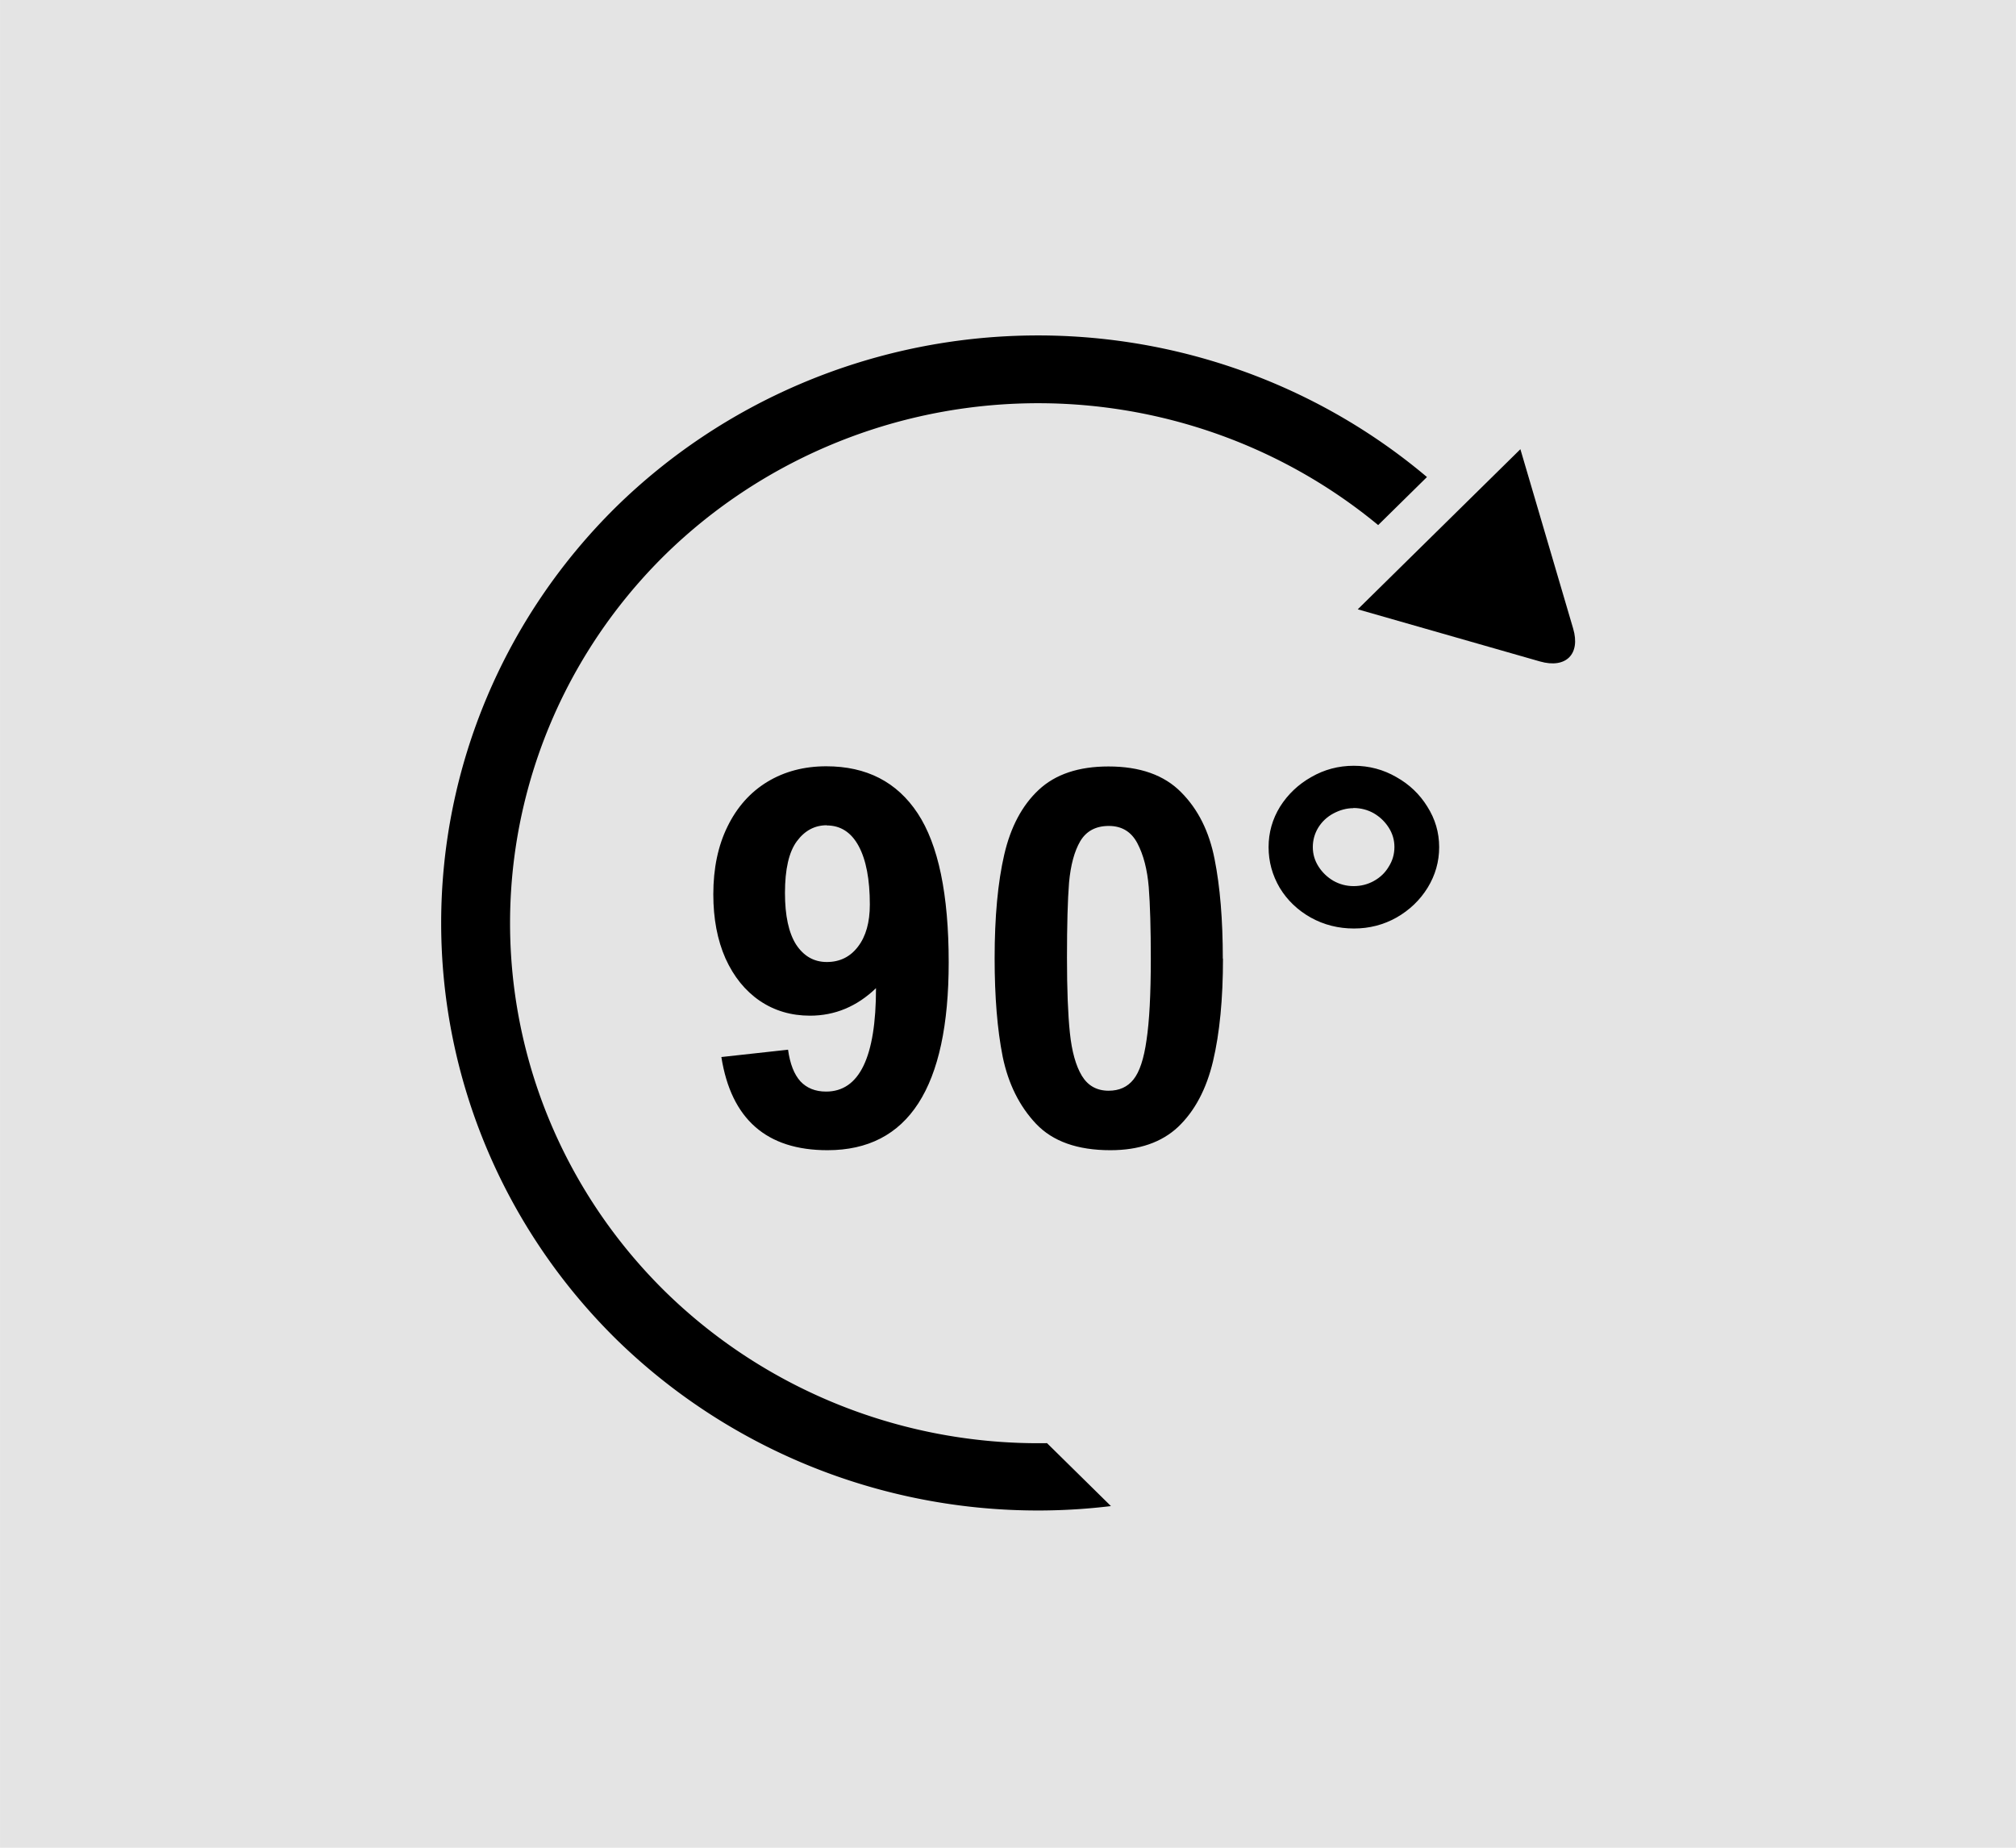
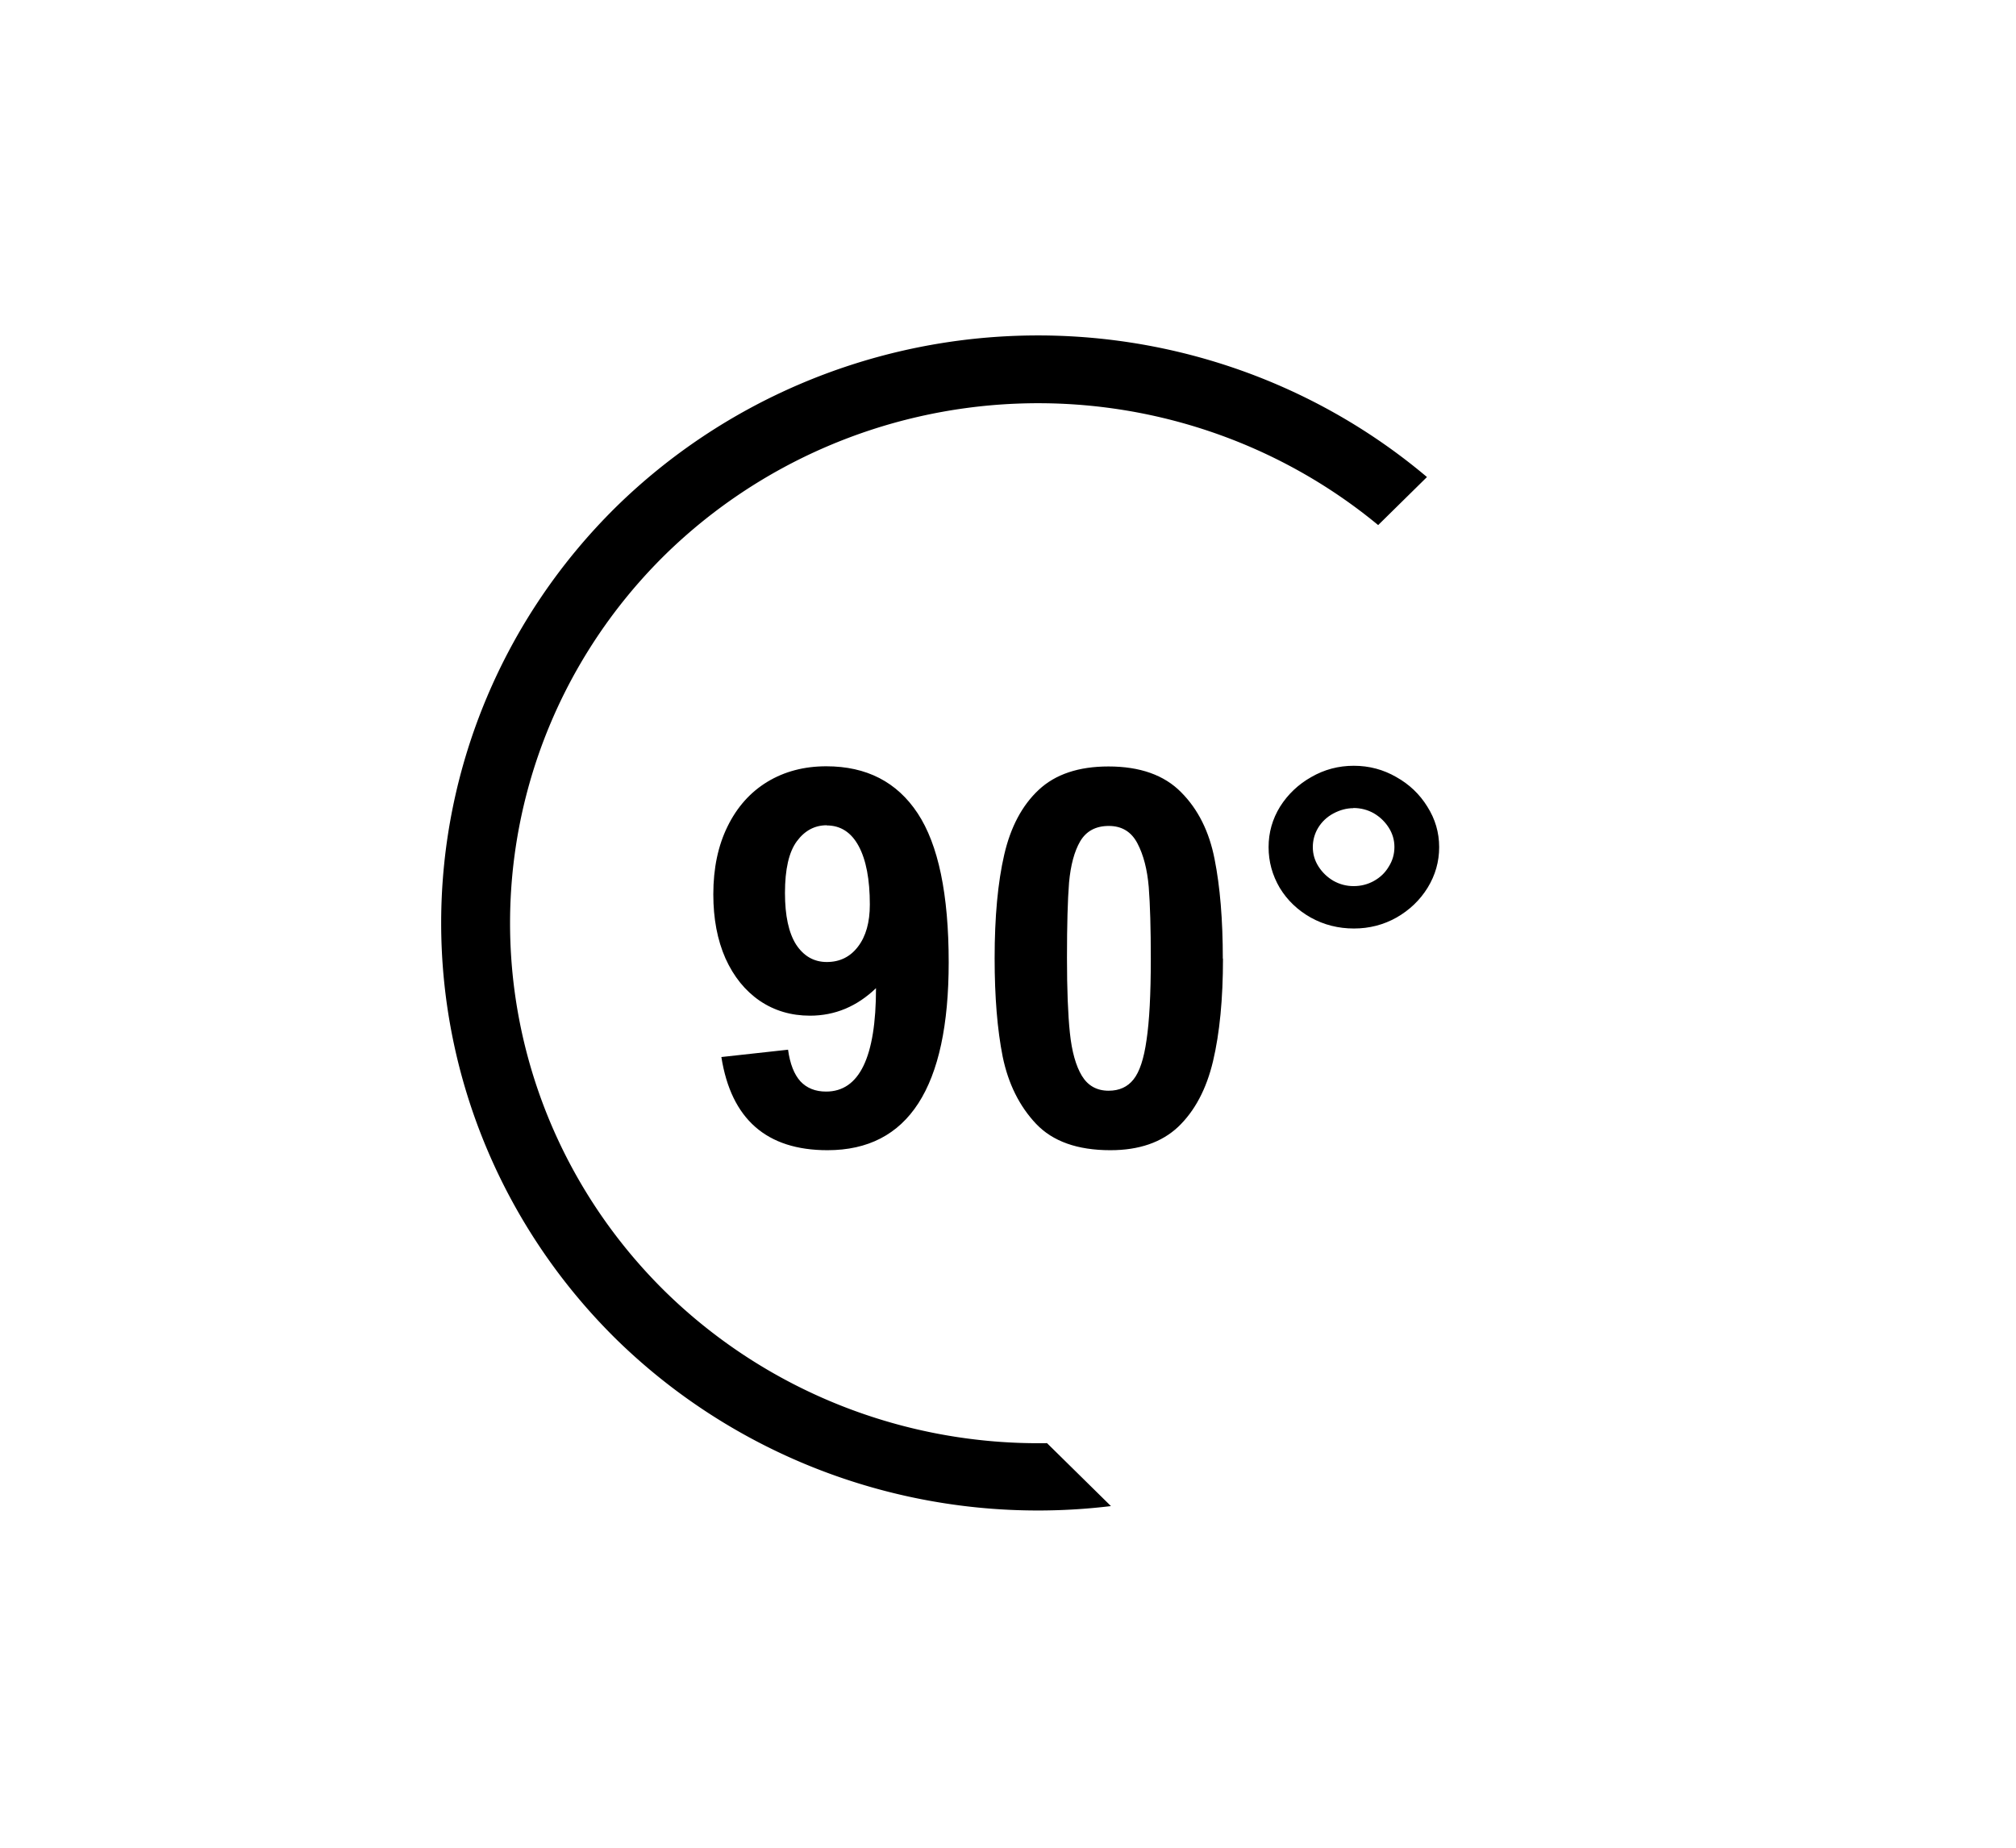
<svg xmlns="http://www.w3.org/2000/svg" xmlns:ns1="http://www.inkscape.org/namespaces/inkscape" xmlns:ns2="http://sodipodi.sourceforge.net/DTD/sodipodi-0.dtd" width="48" height="44" viewBox="0 0 12.7 11.642" version="1.1" id="svg1" ns1:version="1.3 (0e150ed6c4, 2023-07-21)" ns2:docname="Tool-Image-Edit-Rotate-Right.svg" xml:space="preserve">
  <ns2:namedview id="namedview1" pagecolor="#ffffff" bordercolor="#666666" borderopacity="1.0" ns1:showpageshadow="2" ns1:pageopacity="0.0" ns1:pagecheckerboard="0" ns1:deskcolor="#d1d1d1" ns1:document-units="px" showgrid="true" showguides="true" ns1:zoom="16.912312" ns1:cx="23.000995" ns1:cy="21.907117" ns1:window-width="2560" ns1:window-height="1017" ns1:window-x="-8" ns1:window-y="-8" ns1:window-maximized="1" ns1:current-layer="layer1">
    <ns1:grid id="grid1" units="px" originx="0" originy="0" spacingx="0.265" spacingy="0.265" empcolor="#3f3fff" empopacity="0.251" color="#3f3fff" opacity="0.125" empspacing="1" dotted="false" gridanglex="30" gridanglez="30" visible="true" />
    <ns2:guide position="6.35,7.673" orientation="-1,0" id="guide1" ns1:locked="false" ns1:label="" ns1:color="rgb(0,134,229)" />
    <ns2:guide position="2.91,5.821" orientation="0,1" id="guide2" ns1:locked="false" ns1:label="" ns1:color="rgb(0,134,229)" />
    <ns2:guide position="6.615,9.525" orientation="0,1" id="guide3" ns1:locked="false" ns1:label="" ns1:color="rgb(0,134,229)" />
    <ns2:guide position="-1.058,2.117" orientation="0,1" id="guide4" ns1:locked="false" ns1:label="" ns1:color="rgb(0,134,229)" />
  </ns2:namedview>
  <defs id="defs1" />
  <g ns1:label="Ebene 1" ns1:groupmode="layer" id="layer1" transform="translate(9.79,-119.062)">
-     <rect style="fill:#e4e4e4;fill-opacity:1;stroke:none;stroke-width:0.265;stroke-dasharray:none;stroke-opacity:1" id="rect1" width="12.7" height="11.642" x="-2.91" y="119.062" ry="0" transform="scale(-1,1)" />
    <g ns1:label="Ebene 1" id="layer1-9" transform="matrix(1.08,0,0,1.077,-9.583,118.615)">
      <g id="g2" transform="matrix(-0.717,0.708,0.717,0.708,5.869,-2.427)" style="fill:#000000">
-         <path id="rect7-2-3-3" style="fill:#000000;stroke-width:0.23;stroke-dasharray:none" d="M 3.228,5.821 2.702,6.778 C 2.627,6.914 2.506,6.913 2.431,6.776 L 1.905,5.821 Z" />
        <path id="path1" style="fill:#000000;stroke-width:0.21" d="M 5.821,2.381 A 3.44,3.44 0 0 0 2.4,5.556 h 0.397 A 3.043,3.043 0 0 1 5.821,2.778 3.043,3.043 0 0 1 8.864,5.821 3.043,3.043 0 0 1 7.937,8.002 V 8.522 A 3.44,3.44 0 0 0 9.26,5.821 3.44,3.44 0 0 0 5.821,2.381 Z" />
      </g>
      <path style="font-weight:bold;font-stretch:condensed;font-size:4.233px;line-height:1.25;font-family:'Arial Nova';-inkscape-font-specification:'Arial Nova Bold Condensed';text-align:center;letter-spacing:0px;word-spacing:0px;text-anchor:middle;fill:#000000;stroke-width:0.195" d="m 4.015,6.599 0.39,-0.043 q 0.017,0.124 0.072,0.185 0.056,0.06 0.15,0.06 0.291,0 0.291,-0.605 -0.167,0.161 -0.385,0.161 -0.165,0 -0.293,-0.087 Q 4.112,6.182 4.04,6.022 3.969,5.861 3.969,5.647 q 0,-0.228 0.083,-0.397 0.083,-0.17 0.232,-0.261 0.15,-0.091 0.344,-0.091 0.352,0 0.533,0.275 0.181,0.275 0.181,0.872 0,1.099 -0.707,1.099 -0.533,0 -0.619,-0.545 z M 4.631,5.243 q -0.106,0 -0.175,0.094 -0.069,0.094 -0.069,0.302 0,0.199 0.065,0.302 0.067,0.102 0.179,0.102 0.114,0 0.182,-0.09 0.069,-0.09 0.069,-0.246 0,-0.221 -0.065,-0.342 -0.065,-0.121 -0.187,-0.121 z m 2.311,0.78 q 0,0.354 -0.058,0.6 -0.058,0.245 -0.203,0.384 -0.145,0.137 -0.396,0.137 -0.287,0 -0.433,-0.154 -0.146,-0.155 -0.195,-0.393 -0.047,-0.237 -0.047,-0.576 0,-0.363 0.056,-0.606 0.056,-0.243 0.201,-0.379 0.146,-0.137 0.407,-0.137 0.276,0 0.424,0.151 0.148,0.149 0.195,0.391 0.048,0.242 0.048,0.582 z m -0.91,-0.004 q 0,0.276 0.017,0.439 0.017,0.163 0.07,0.251 0.053,0.087 0.156,0.087 0.093,0 0.145,-0.066 0.053,-0.066 0.076,-0.23 0.025,-0.166 0.025,-0.475 0,-0.266 -0.012,-0.42 Q 6.496,5.45 6.443,5.349 6.39,5.247 6.276,5.247 q -0.114,0 -0.167,0.09 -0.051,0.088 -0.065,0.242 -0.012,0.152 -0.012,0.439 z M 7.208,5.371 q 0,-0.128 0.067,-0.237 0.069,-0.109 0.182,-0.173 0.114,-0.066 0.248,-0.066 0.134,0 0.248,0.066 0.114,0.064 0.181,0.173 0.069,0.109 0.069,0.237 0,0.127 -0.067,0.237 -0.067,0.109 -0.182,0.175 -0.114,0.064 -0.248,0.064 -0.137,0 -0.252,-0.064 Q 7.339,5.718 7.273,5.609 7.208,5.498 7.208,5.371 Z M 7.703,5.143 q -0.059,0 -0.117,0.031 -0.056,0.03 -0.089,0.084 -0.031,0.052 -0.031,0.113 0,0.061 0.033,0.113 0.033,0.052 0.087,0.084 0.055,0.031 0.118,0.031 0.064,0 0.118,-0.03 0.056,-0.031 0.087,-0.084 0.033,-0.052 0.033,-0.115 0,-0.061 -0.033,-0.113 -0.033,-0.052 -0.087,-0.084 -0.055,-0.031 -0.12,-0.031 z" id="text5" aria-label="90°" />
    </g>
  </g>
  <style type="text/css" id="style1">
	.st0{fill:none;stroke:#000000;stroke-width:2;stroke-linecap:round;stroke-linejoin:round;stroke-miterlimit:10;}
	.st1{fill:none;stroke:#000000;stroke-width:2;stroke-linecap:round;stroke-linejoin:round;}
	.st2{fill:none;stroke:#000000;stroke-width:2;stroke-linecap:round;stroke-linejoin:round;stroke-dasharray:6,6;}
	.st3{fill:none;stroke:#000000;stroke-width:2;stroke-linecap:round;stroke-linejoin:round;stroke-dasharray:4,4;}
	.st4{fill:none;stroke:#000000;stroke-width:2;stroke-linecap:round;}
	.st5{fill:none;stroke:#000000;stroke-width:2;stroke-linecap:round;stroke-dasharray:3.108,3.108;}
	
		.st6{fill:none;stroke:#000000;stroke-width:2;stroke-linecap:round;stroke-linejoin:round;stroke-miterlimit:10;stroke-dasharray:4,3;}
</style>
  <style type="text/css" id="style1-90">
	.st0{fill:none;stroke:#000000;stroke-width:2;stroke-linecap:round;stroke-linejoin:round;stroke-miterlimit:10;}
</style>
  <style type="text/css" id="style1-9">
	.st0{fill:none;stroke:#000000;stroke-width:2;stroke-linecap:round;stroke-linejoin:round;stroke-miterlimit:10;}
</style>
  <style type="text/css" id="style1-3">
	.st0{fill:none;stroke:#000000;stroke-width:2;stroke-linecap:round;stroke-linejoin:round;stroke-miterlimit:10;}
</style>
  <style type="text/css" id="style1-9-3">
	.st0{fill:none;stroke:#000000;stroke-width:2;stroke-linecap:round;stroke-linejoin:round;stroke-miterlimit:10;}
</style>
  <style type="text/css" id="style1-8">
	.st0{fill:none;stroke:#000000;stroke-width:2;stroke-linecap:round;stroke-linejoin:round;stroke-miterlimit:10;}
</style>
  <style type="text/css" id="style1-9-36">
	.st0{fill:none;stroke:#000000;stroke-width:2;stroke-linecap:round;stroke-linejoin:round;stroke-miterlimit:10;}
</style>
</svg>